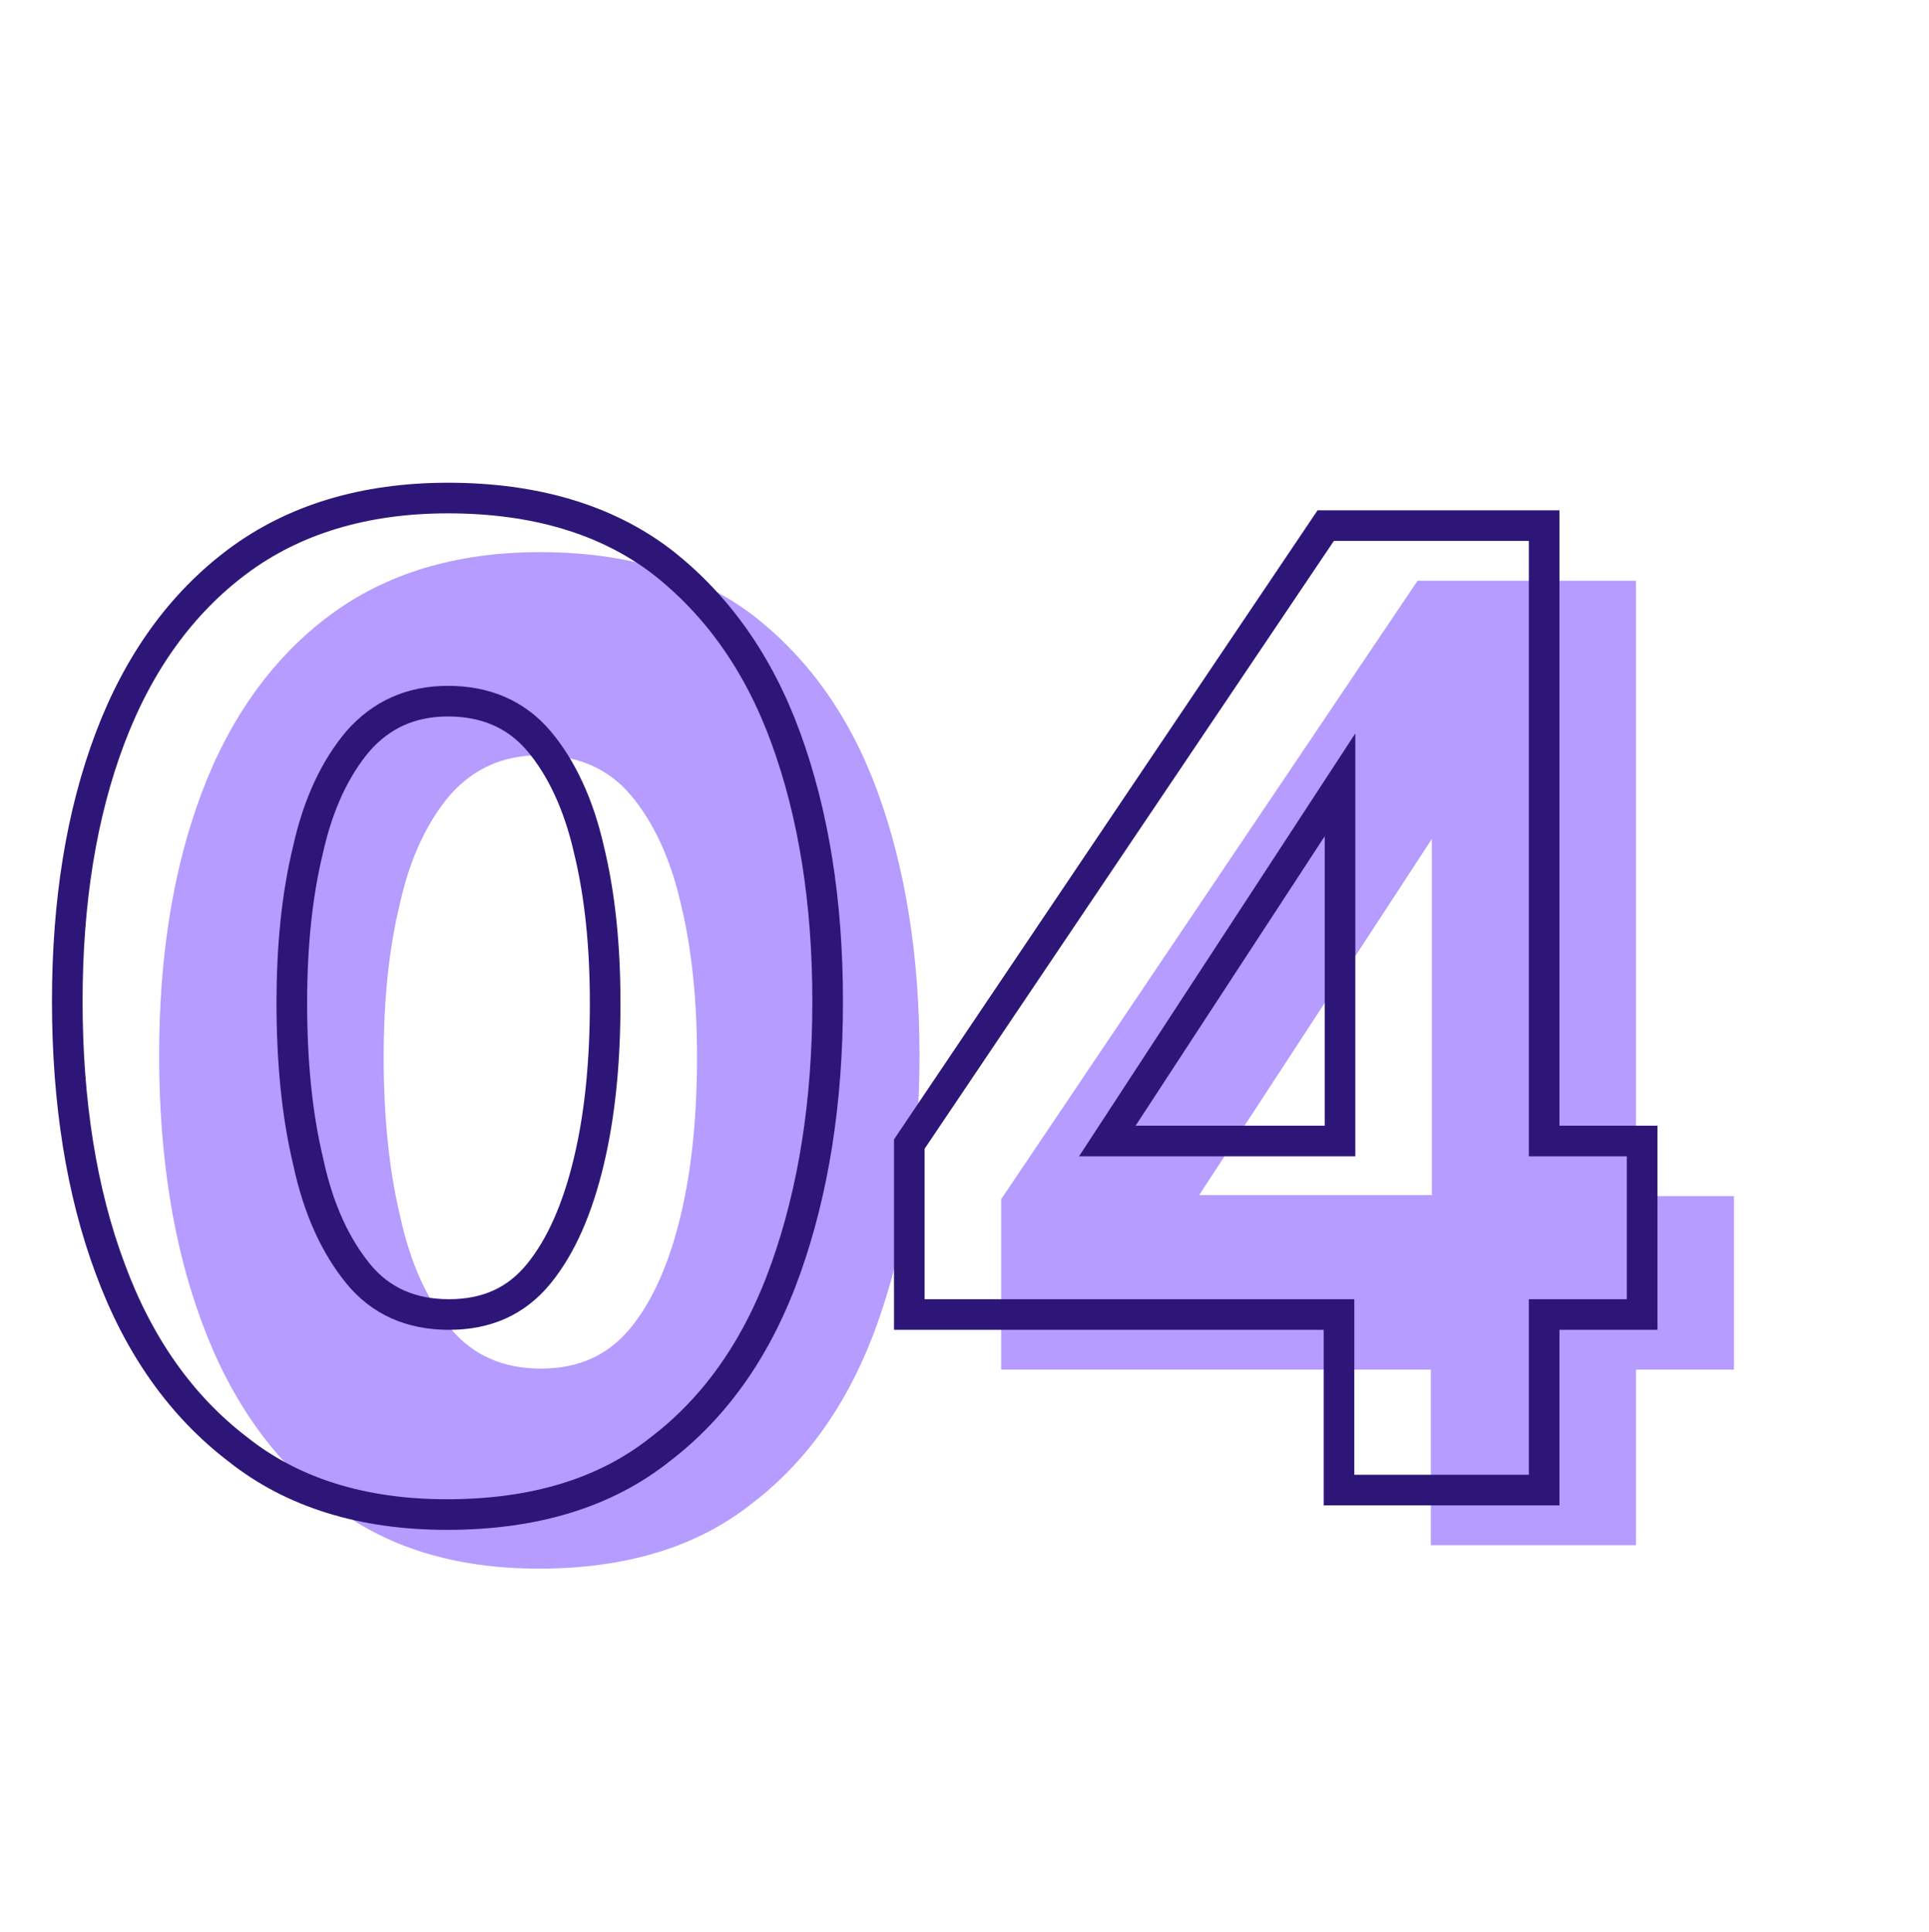
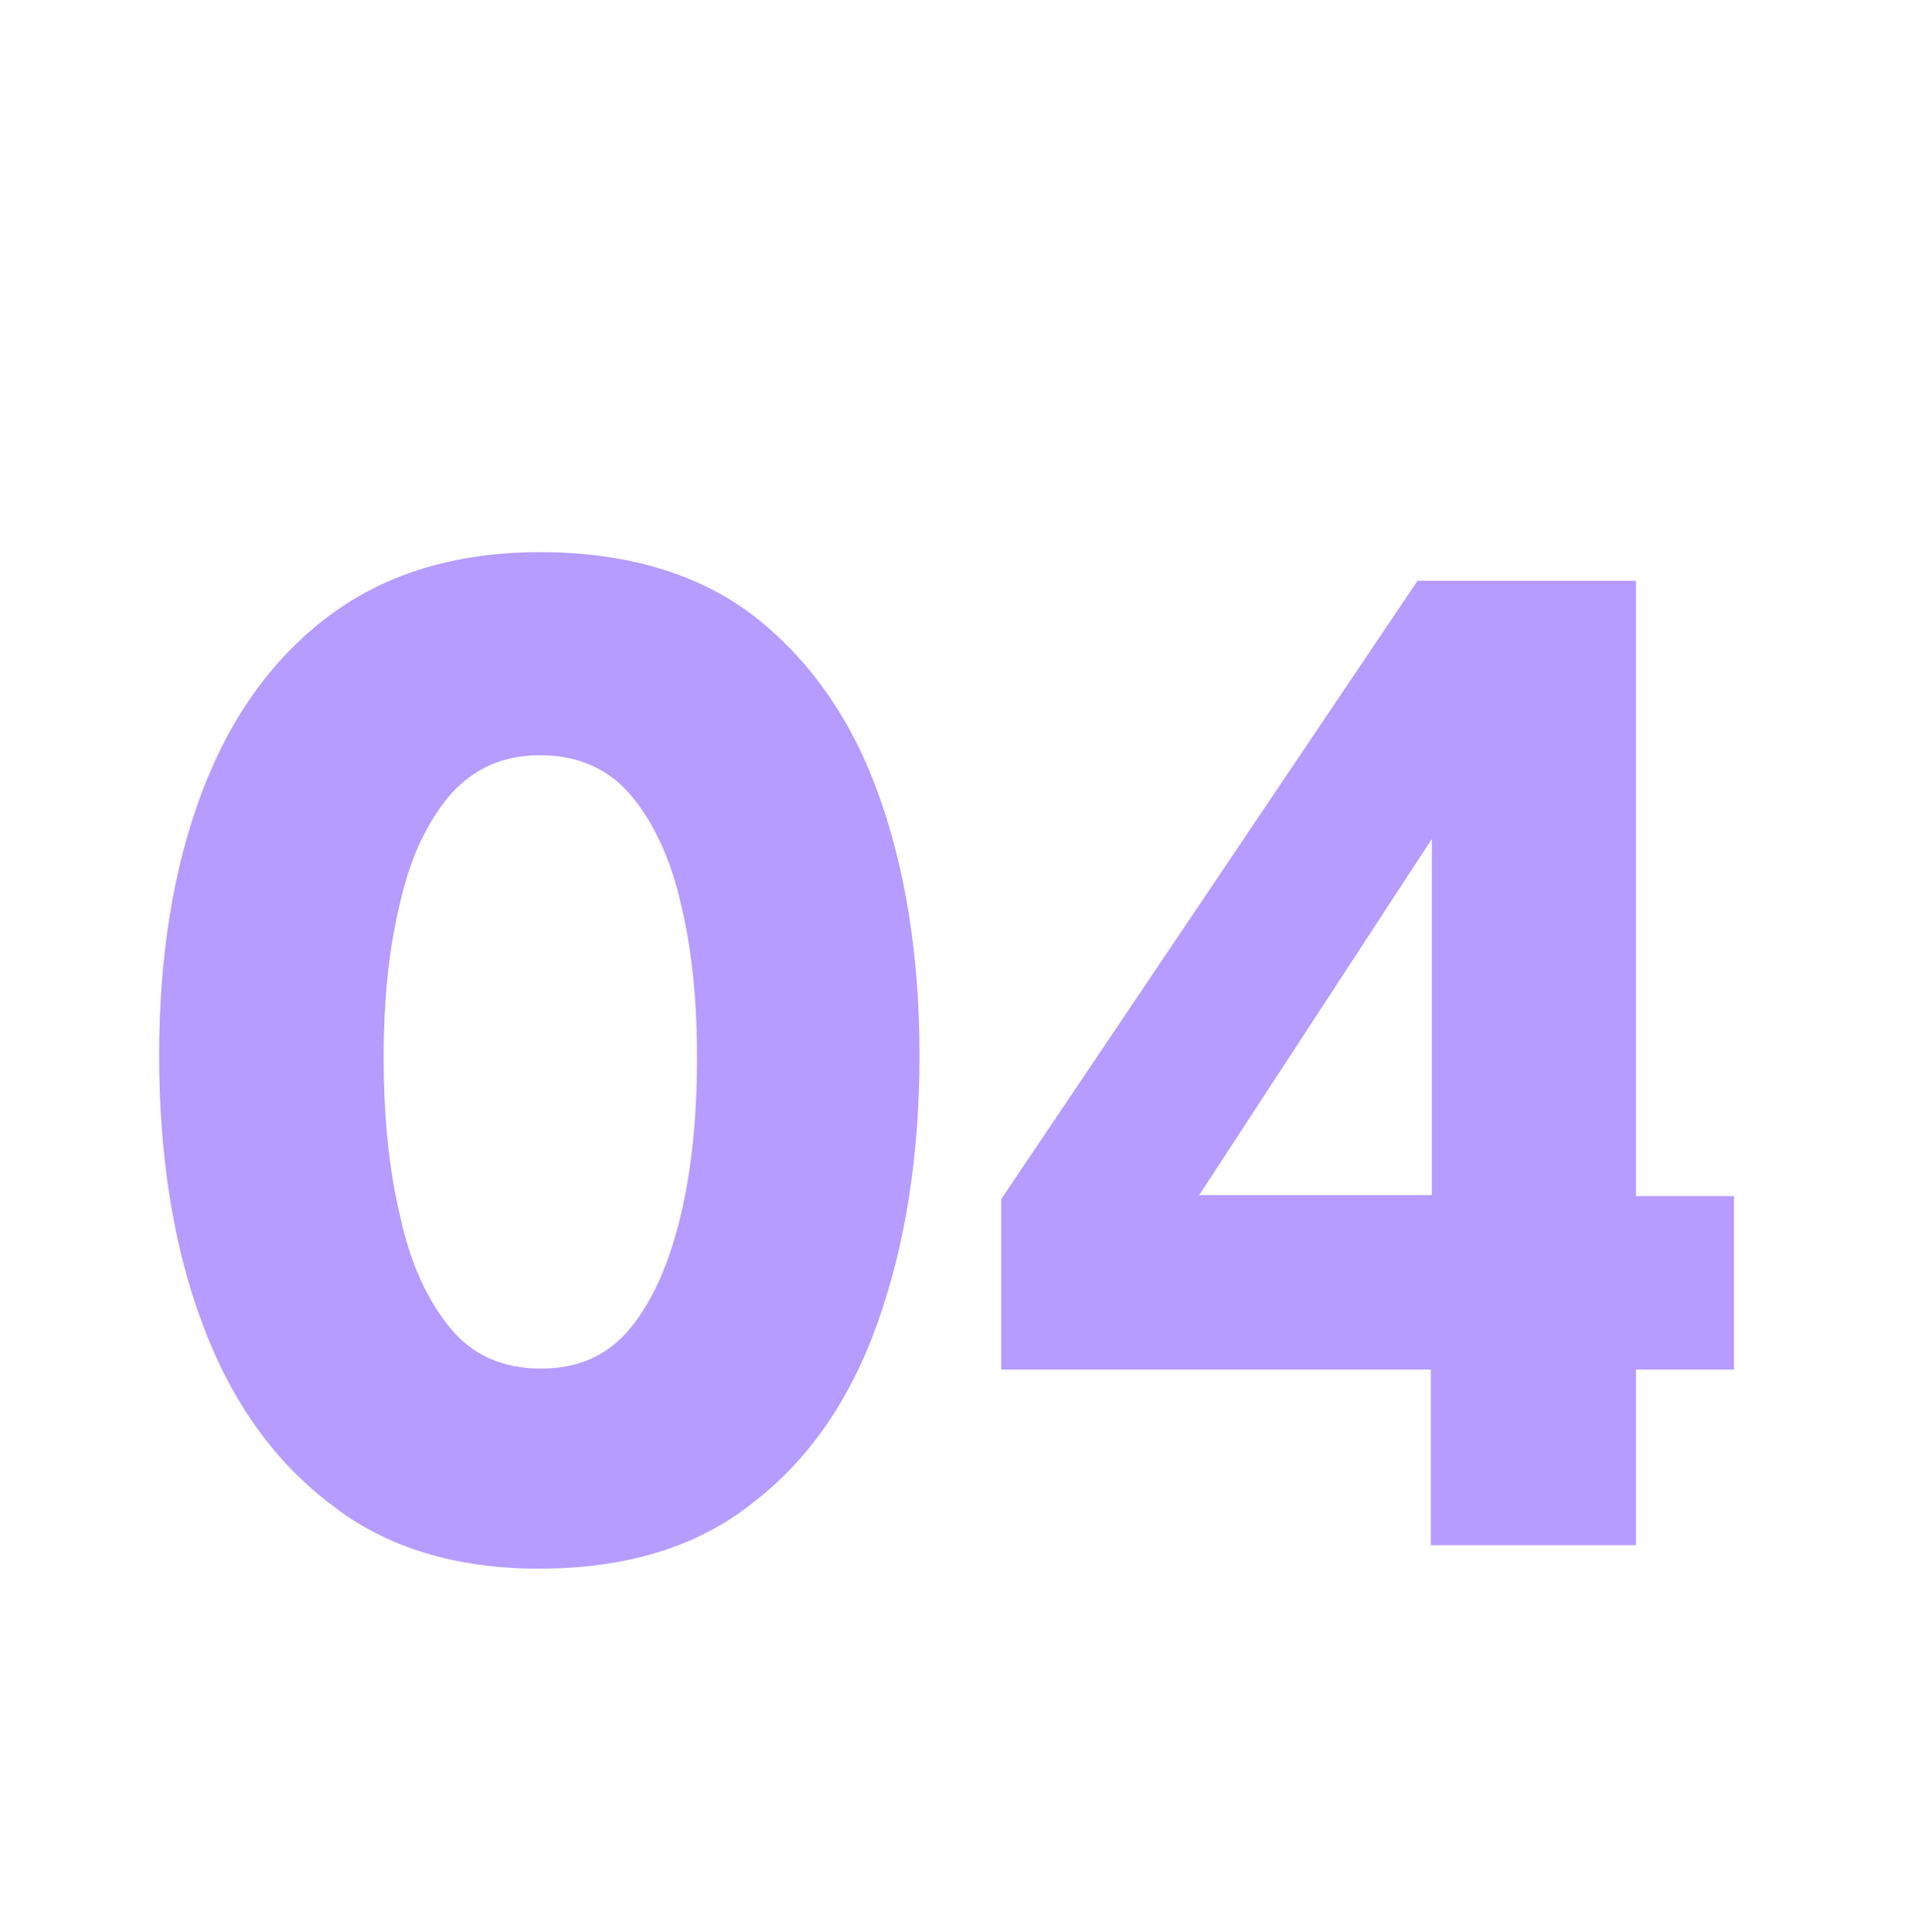
<svg xmlns="http://www.w3.org/2000/svg" version="1.1" id="Layer_1" x="0px" y="0px" viewBox="0 0 189 189.3" style="enable-background:new 0 0 189 189.3;" xml:space="preserve">
  <style type="text/css">
	.st0{enable-background:new    ;}
	.st1{fill:#B59CFE;}
	.st2{fill:none;stroke:#2E1679;stroke-width:3;}
</style>
  <g id="Number" transform="translate(-5199.508 -1736)">
    <g class="st0">
      <path class="st1" d="M5252.3,1889.7c-8.2,0-15.1-2.1-20.5-6.4c-5.5-4.2-9.7-10.1-12.5-17.7c-2.8-7.5-4.2-16.3-4.2-26.2    c0-9.8,1.4-18.4,4.2-25.8c2.8-7.4,7-13.2,12.5-17.3c5.5-4.1,12.4-6.2,20.6-6.2c8.5,0,15.5,2.1,20.9,6.2c5.4,4.2,9.5,9.9,12.2,17.3    c2.7,7.4,4.1,16,4.1,25.8c0,9.9-1.4,18.6-4.1,26.2c-2.7,7.6-6.8,13.5-12.3,17.7C5267.8,1887.6,5260.8,1889.7,5252.3,1889.7z     M5252.5,1870.1c3.7,0,6.6-1.3,8.8-4c2.2-2.7,3.8-6.4,4.9-11c1.1-4.6,1.6-9.8,1.6-15.5c0-5.6-0.5-10.6-1.6-15.1    c-1-4.4-2.7-8-4.9-10.6c-2.2-2.6-5.2-3.9-8.9-3.9c-3.6,0-6.5,1.3-8.8,3.9c-2.2,2.6-3.9,6.1-4.9,10.6c-1.1,4.5-1.6,9.5-1.6,15.1    c0,5.7,0.5,10.9,1.6,15.5c1,4.7,2.7,8.3,4.9,11S5248.8,1870.1,5252.5,1870.1z" />
      <path class="st1" d="M5297.6,1870.1v-16.6l40.8-60.6h21.4v60.3h9.6v17h-9.6v17.2h-20.1v-17.2H5297.6z M5317,1853.1h22.8v-34.9    L5317,1853.1z" />
    </g>
    <g class="st0">
-       <path class="st2" d="M5243.3,1884.4c-8.2,0-15.1-2.1-20.5-6.4c-5.5-4.2-9.7-10.1-12.5-17.7c-2.8-7.5-4.2-16.3-4.2-26.2    c0-9.8,1.4-18.4,4.2-25.8c2.8-7.4,7-13.2,12.5-17.3c5.5-4.1,12.4-6.2,20.6-6.2c8.5,0,15.5,2.1,20.9,6.2c5.4,4.2,9.5,9.9,12.2,17.3    c2.7,7.4,4.1,16,4.1,25.8c0,9.9-1.4,18.6-4.1,26.2c-2.7,7.6-6.8,13.5-12.3,17.7C5258.8,1882.3,5251.8,1884.4,5243.3,1884.4z     M5243.5,1864.8c3.7,0,6.6-1.3,8.8-4c2.2-2.7,3.8-6.4,4.9-11c1.1-4.6,1.6-9.8,1.6-15.5c0-5.6-0.5-10.6-1.6-15.1    c-1-4.4-2.7-8-4.9-10.6c-2.2-2.6-5.2-3.9-8.9-3.9c-3.6,0-6.5,1.3-8.8,3.9c-2.2,2.6-3.9,6.1-4.9,10.6c-1.1,4.5-1.6,9.5-1.6,15.1    c0,5.7,0.5,10.9,1.6,15.5c1,4.7,2.7,8.3,4.9,11S5239.8,1864.8,5243.5,1864.8z" />
-       <path class="st2" d="M5288.6,1864.8v-16.7l40.8-60.6h21.4v60.3h9.6v17h-9.6v17.2h-20.1v-17.2H5288.6z M5308,1847.8h22.8v-34.9    L5308,1847.8z" />
-     </g>
+       </g>
  </g>
</svg>